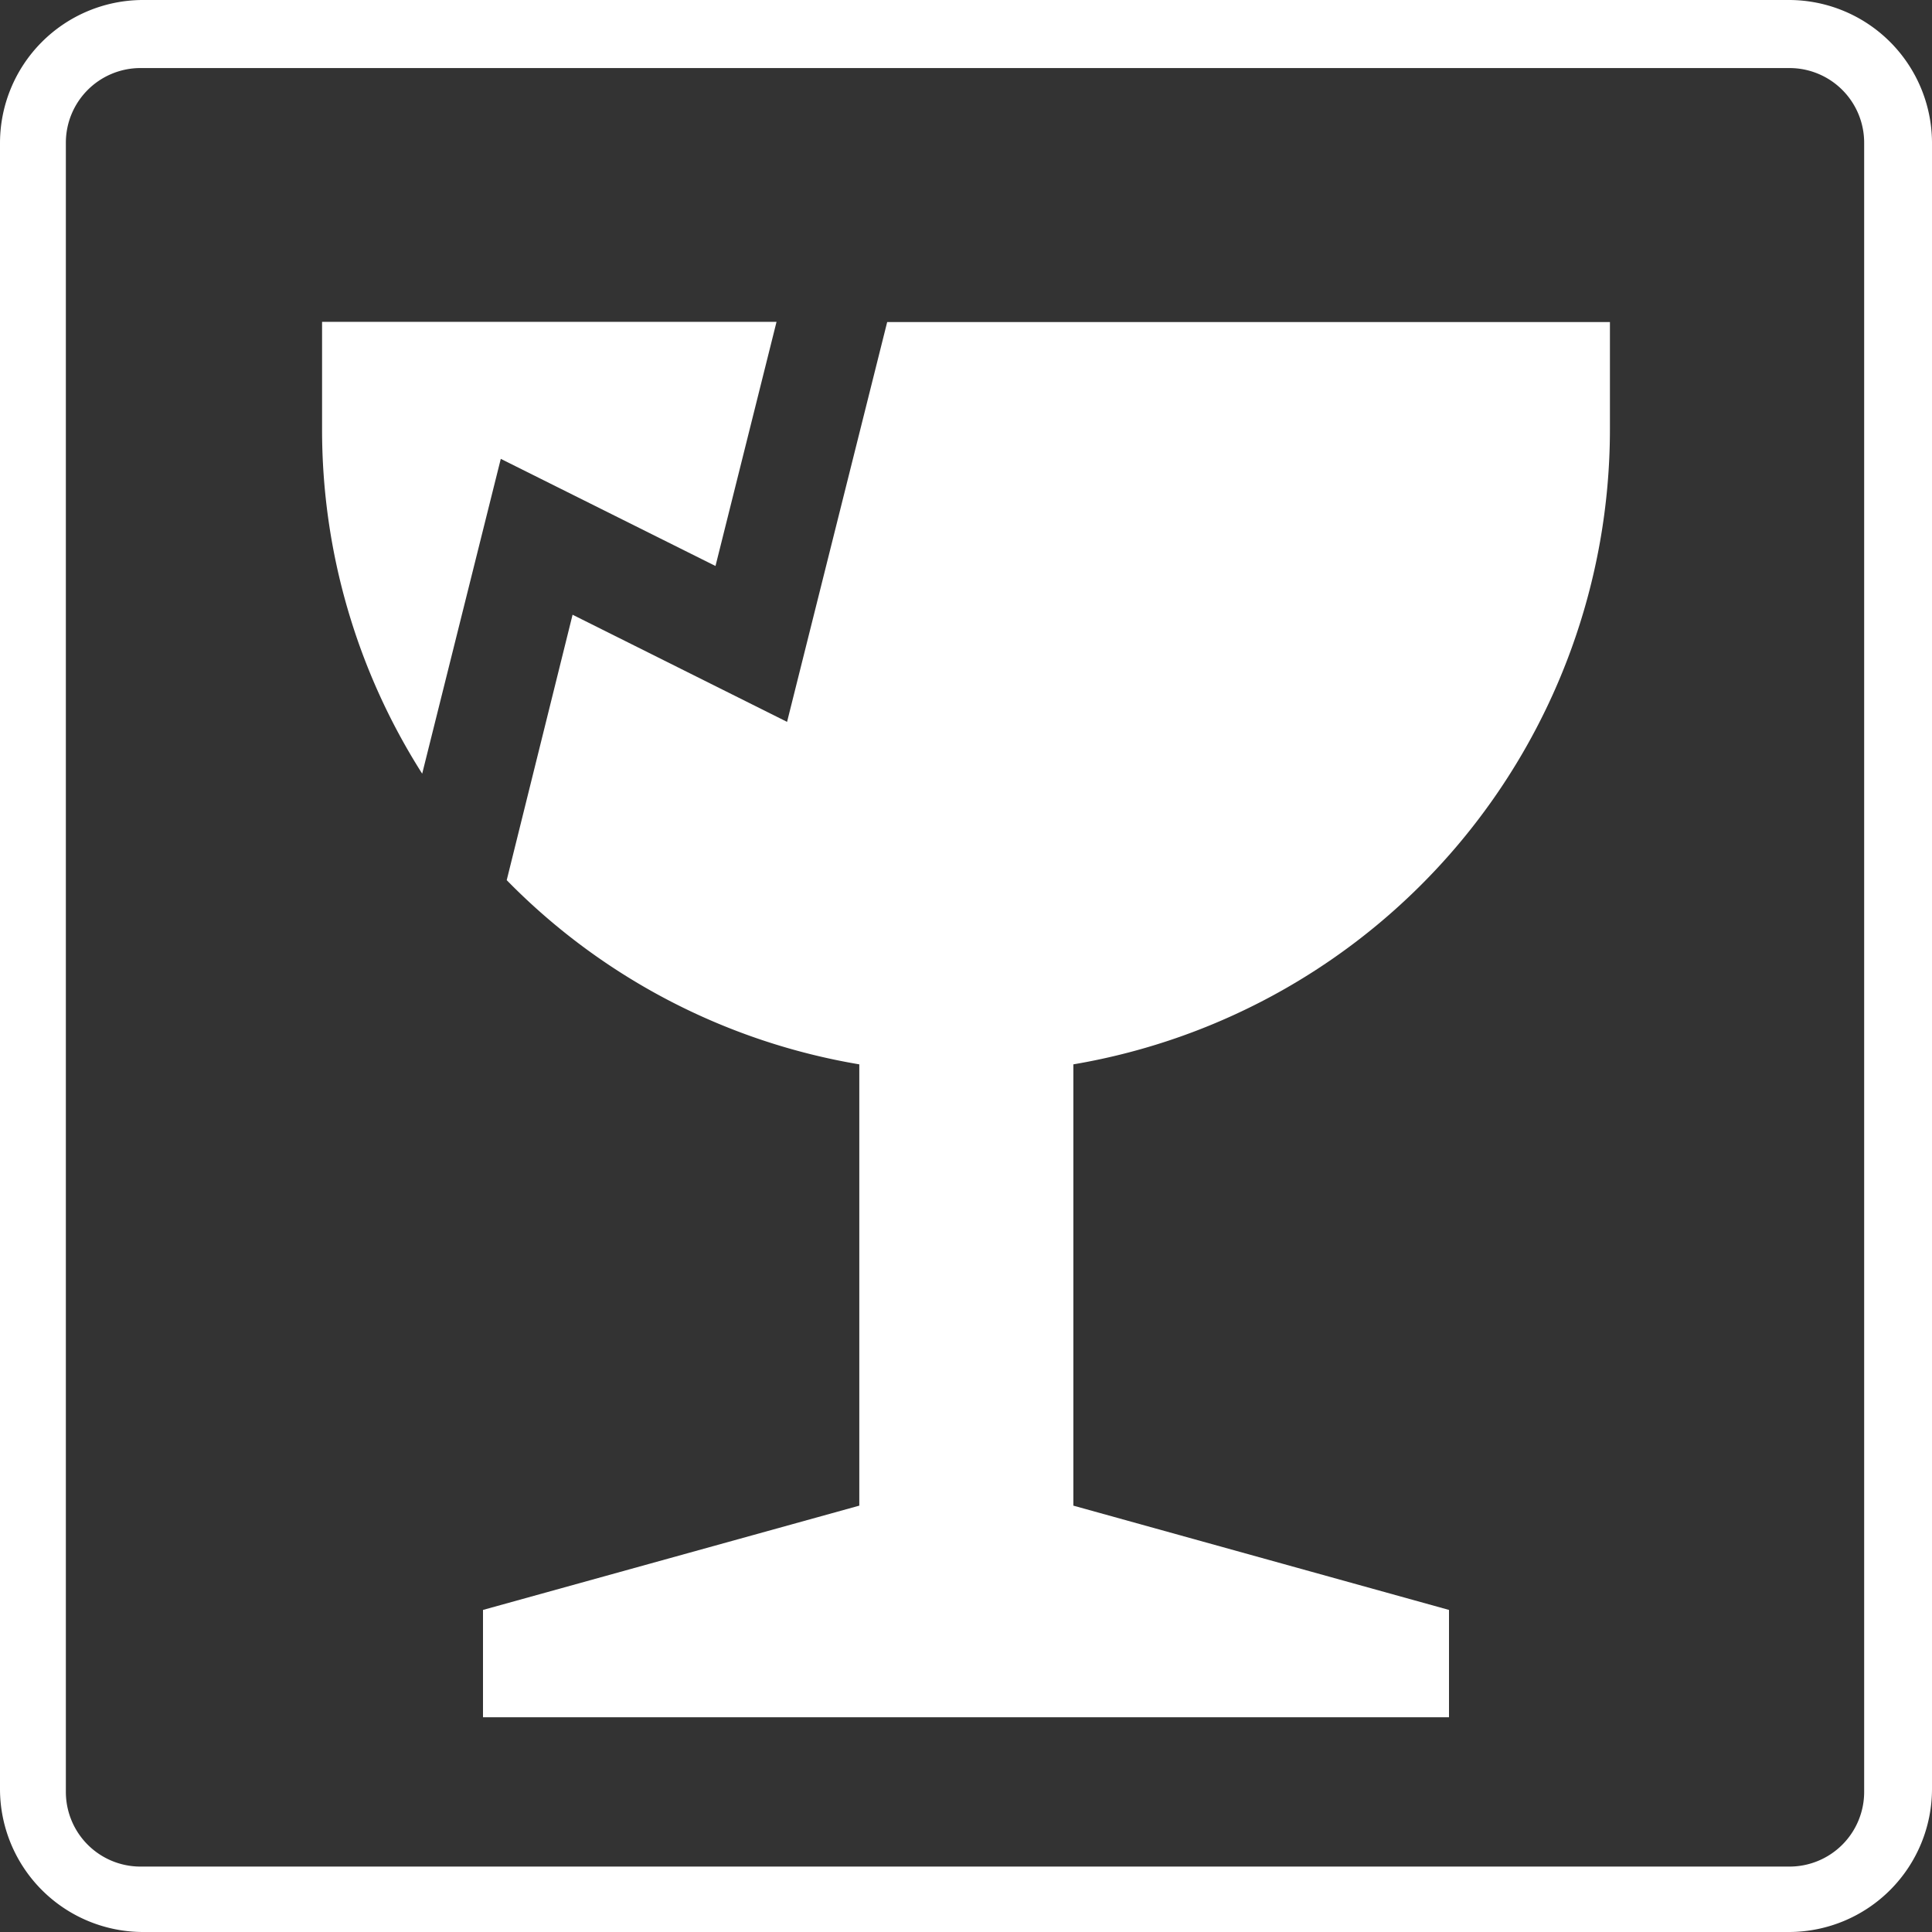
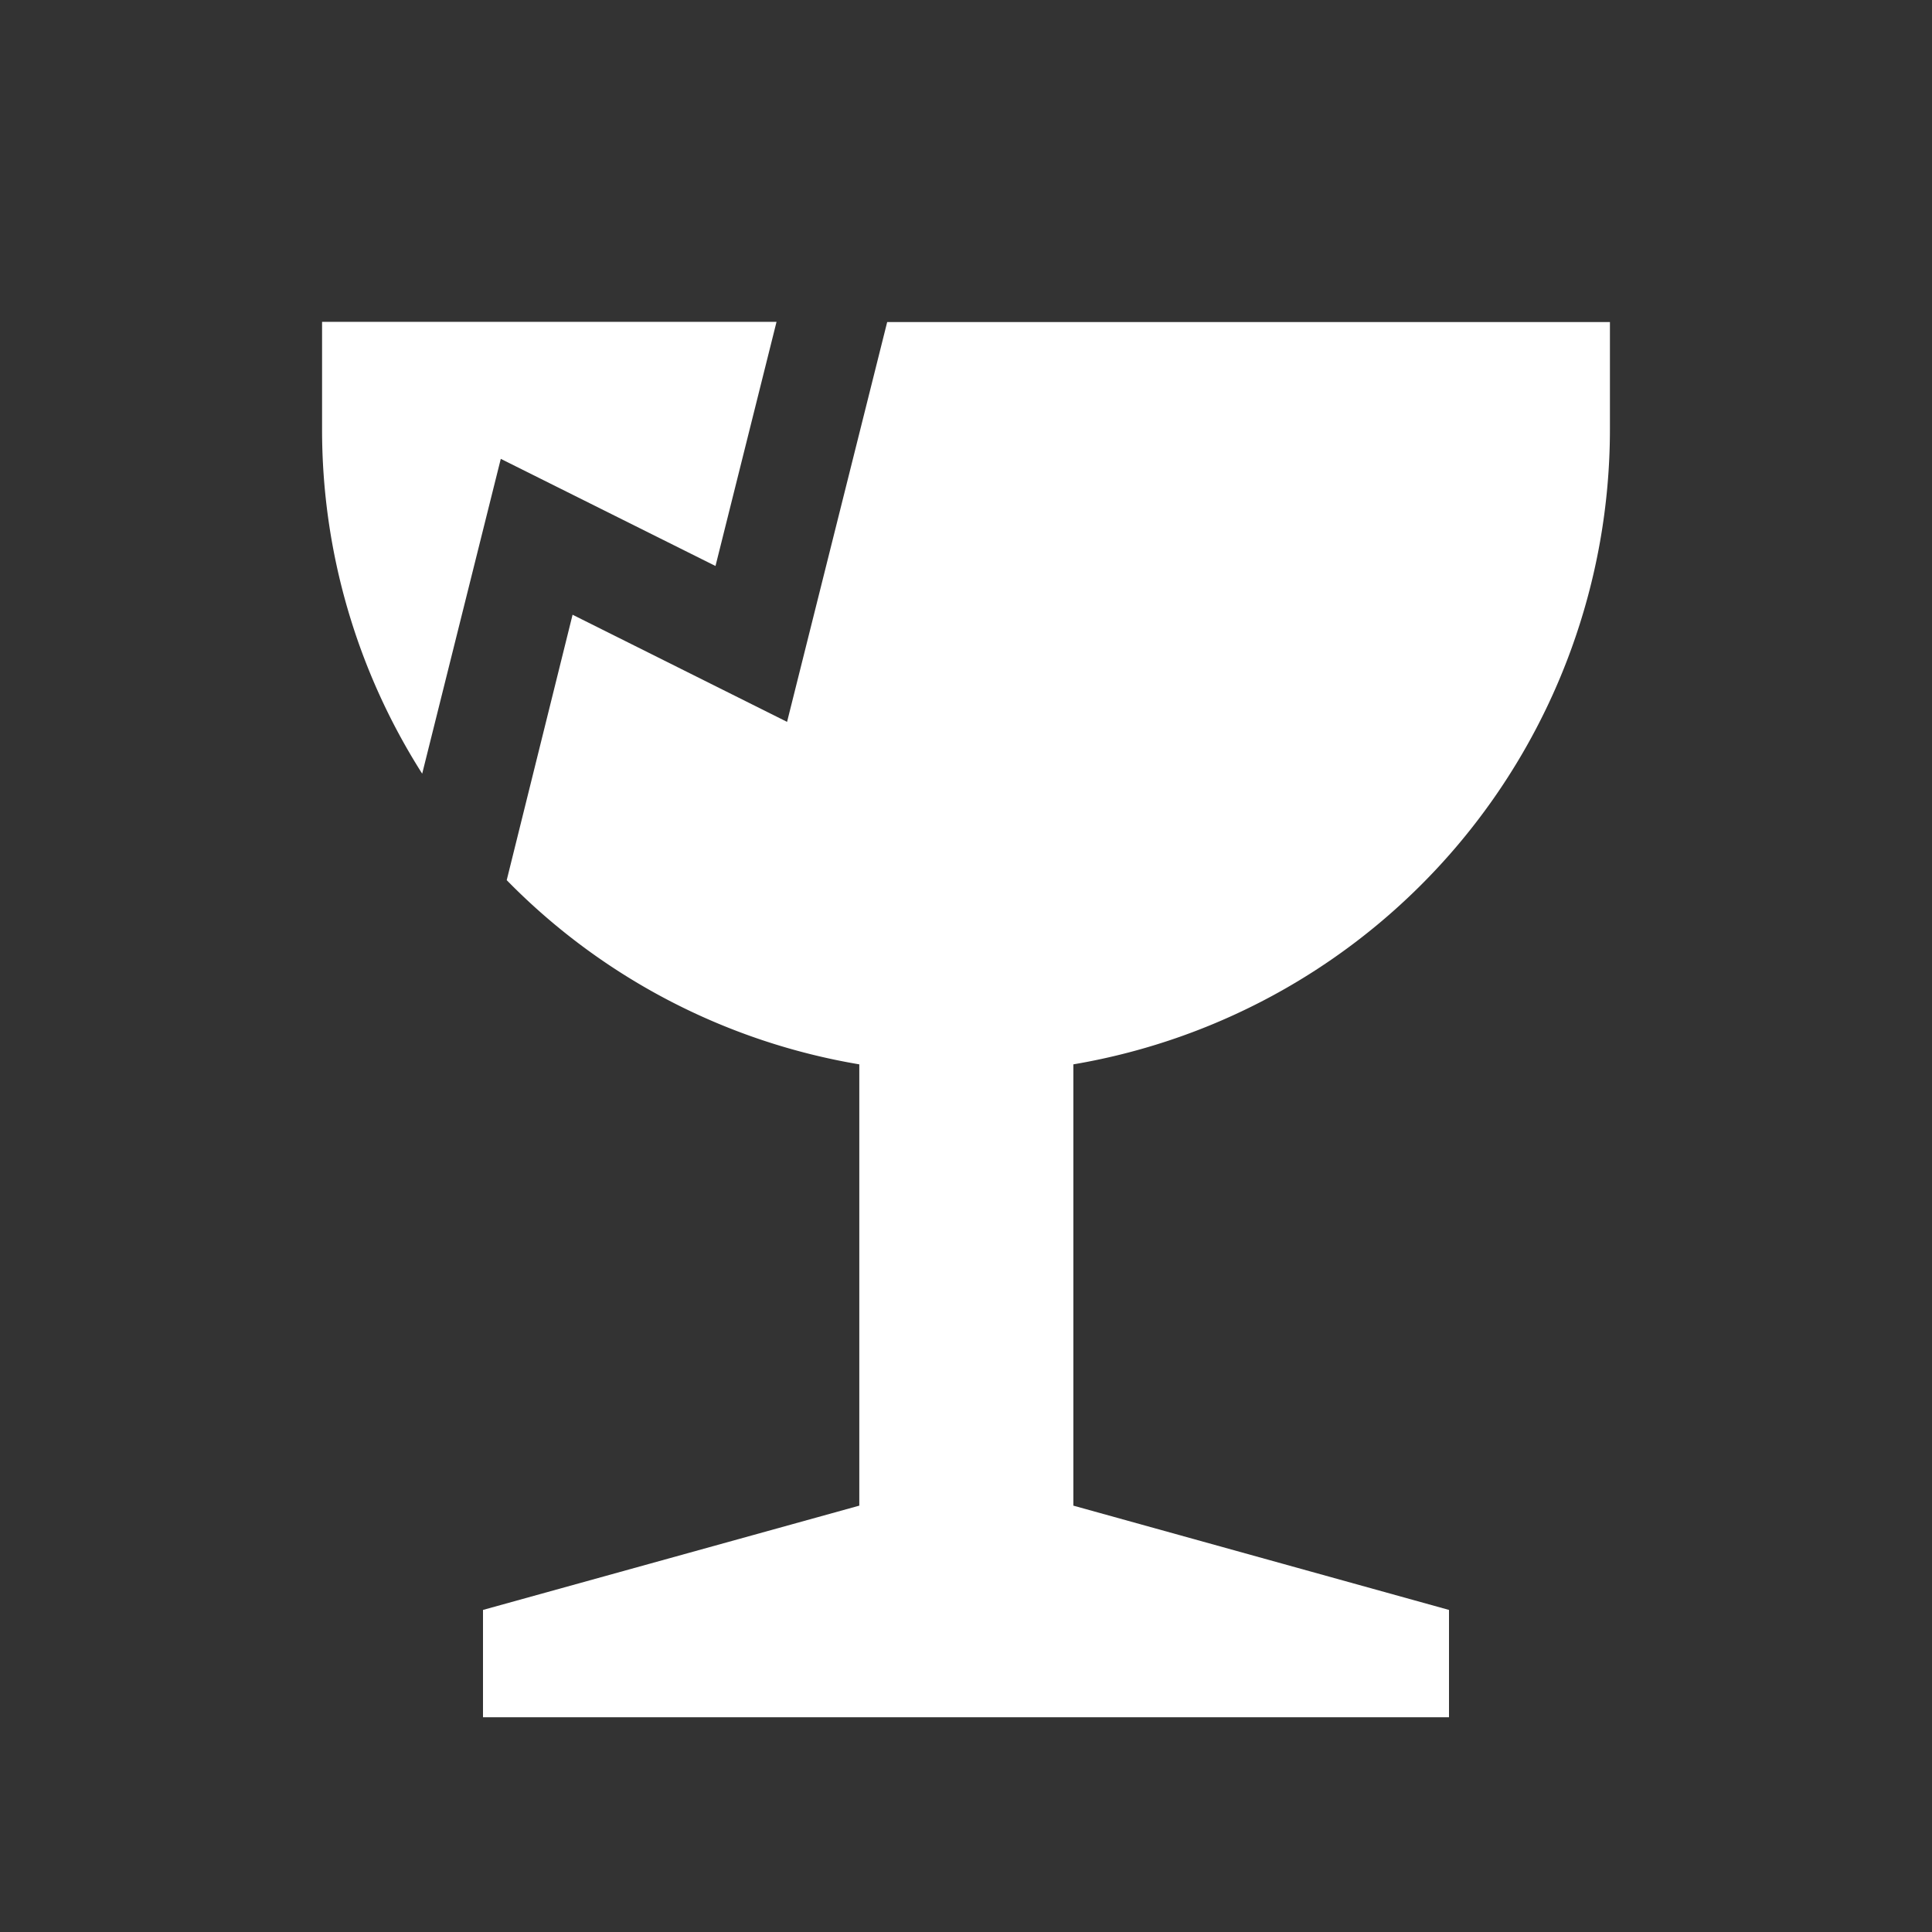
<svg xmlns="http://www.w3.org/2000/svg" id="Layer_1" data-name="Layer 1" viewBox="0 0 88 88">
  <rect x="0" y="0" width="88" height="88" fill="#333333" stroke="none" />
  <defs>
    <style>.cls-1{fill:#fff;}</style>
  </defs>
  <title>Artboard 1</title>
-   <path class="cls-1" d="M6.52,88h75A6.52,6.52,0,0,0,88,81.48v-75A6.52,6.52,0,0,0,81.48,0h-75A6.52,6.52,0,0,0,0,6.52v75A6.52,6.52,0,0,0,6.52,88ZM6.36,3.1H81.51a3.4,3.4,0,0,1,3.4,3.4V81.62a3.4,3.4,0,0,1-3.4,3.4H6.36A3.4,3.4,0,0,1,3,81.62V6.51A3.4,3.4,0,0,1,6.36,3.1Z" />
  <path class="cls-1" d="M32.59,25.78l2.78-11.12H14.67v4.89a29.18,29.18,0,0,0,4.56,15.69L22.81,20.9Z" />
  <path class="cls-1" d="M35.85,32.88,26.08,28l-3,12.09a29.27,29.27,0,0,0,16.06,8.39v20.1L22,73.33v4.89H66V73.33L48.89,68.58V48.48A29.34,29.34,0,0,0,73.33,19.56V14.67H40.41Z" />
</svg>